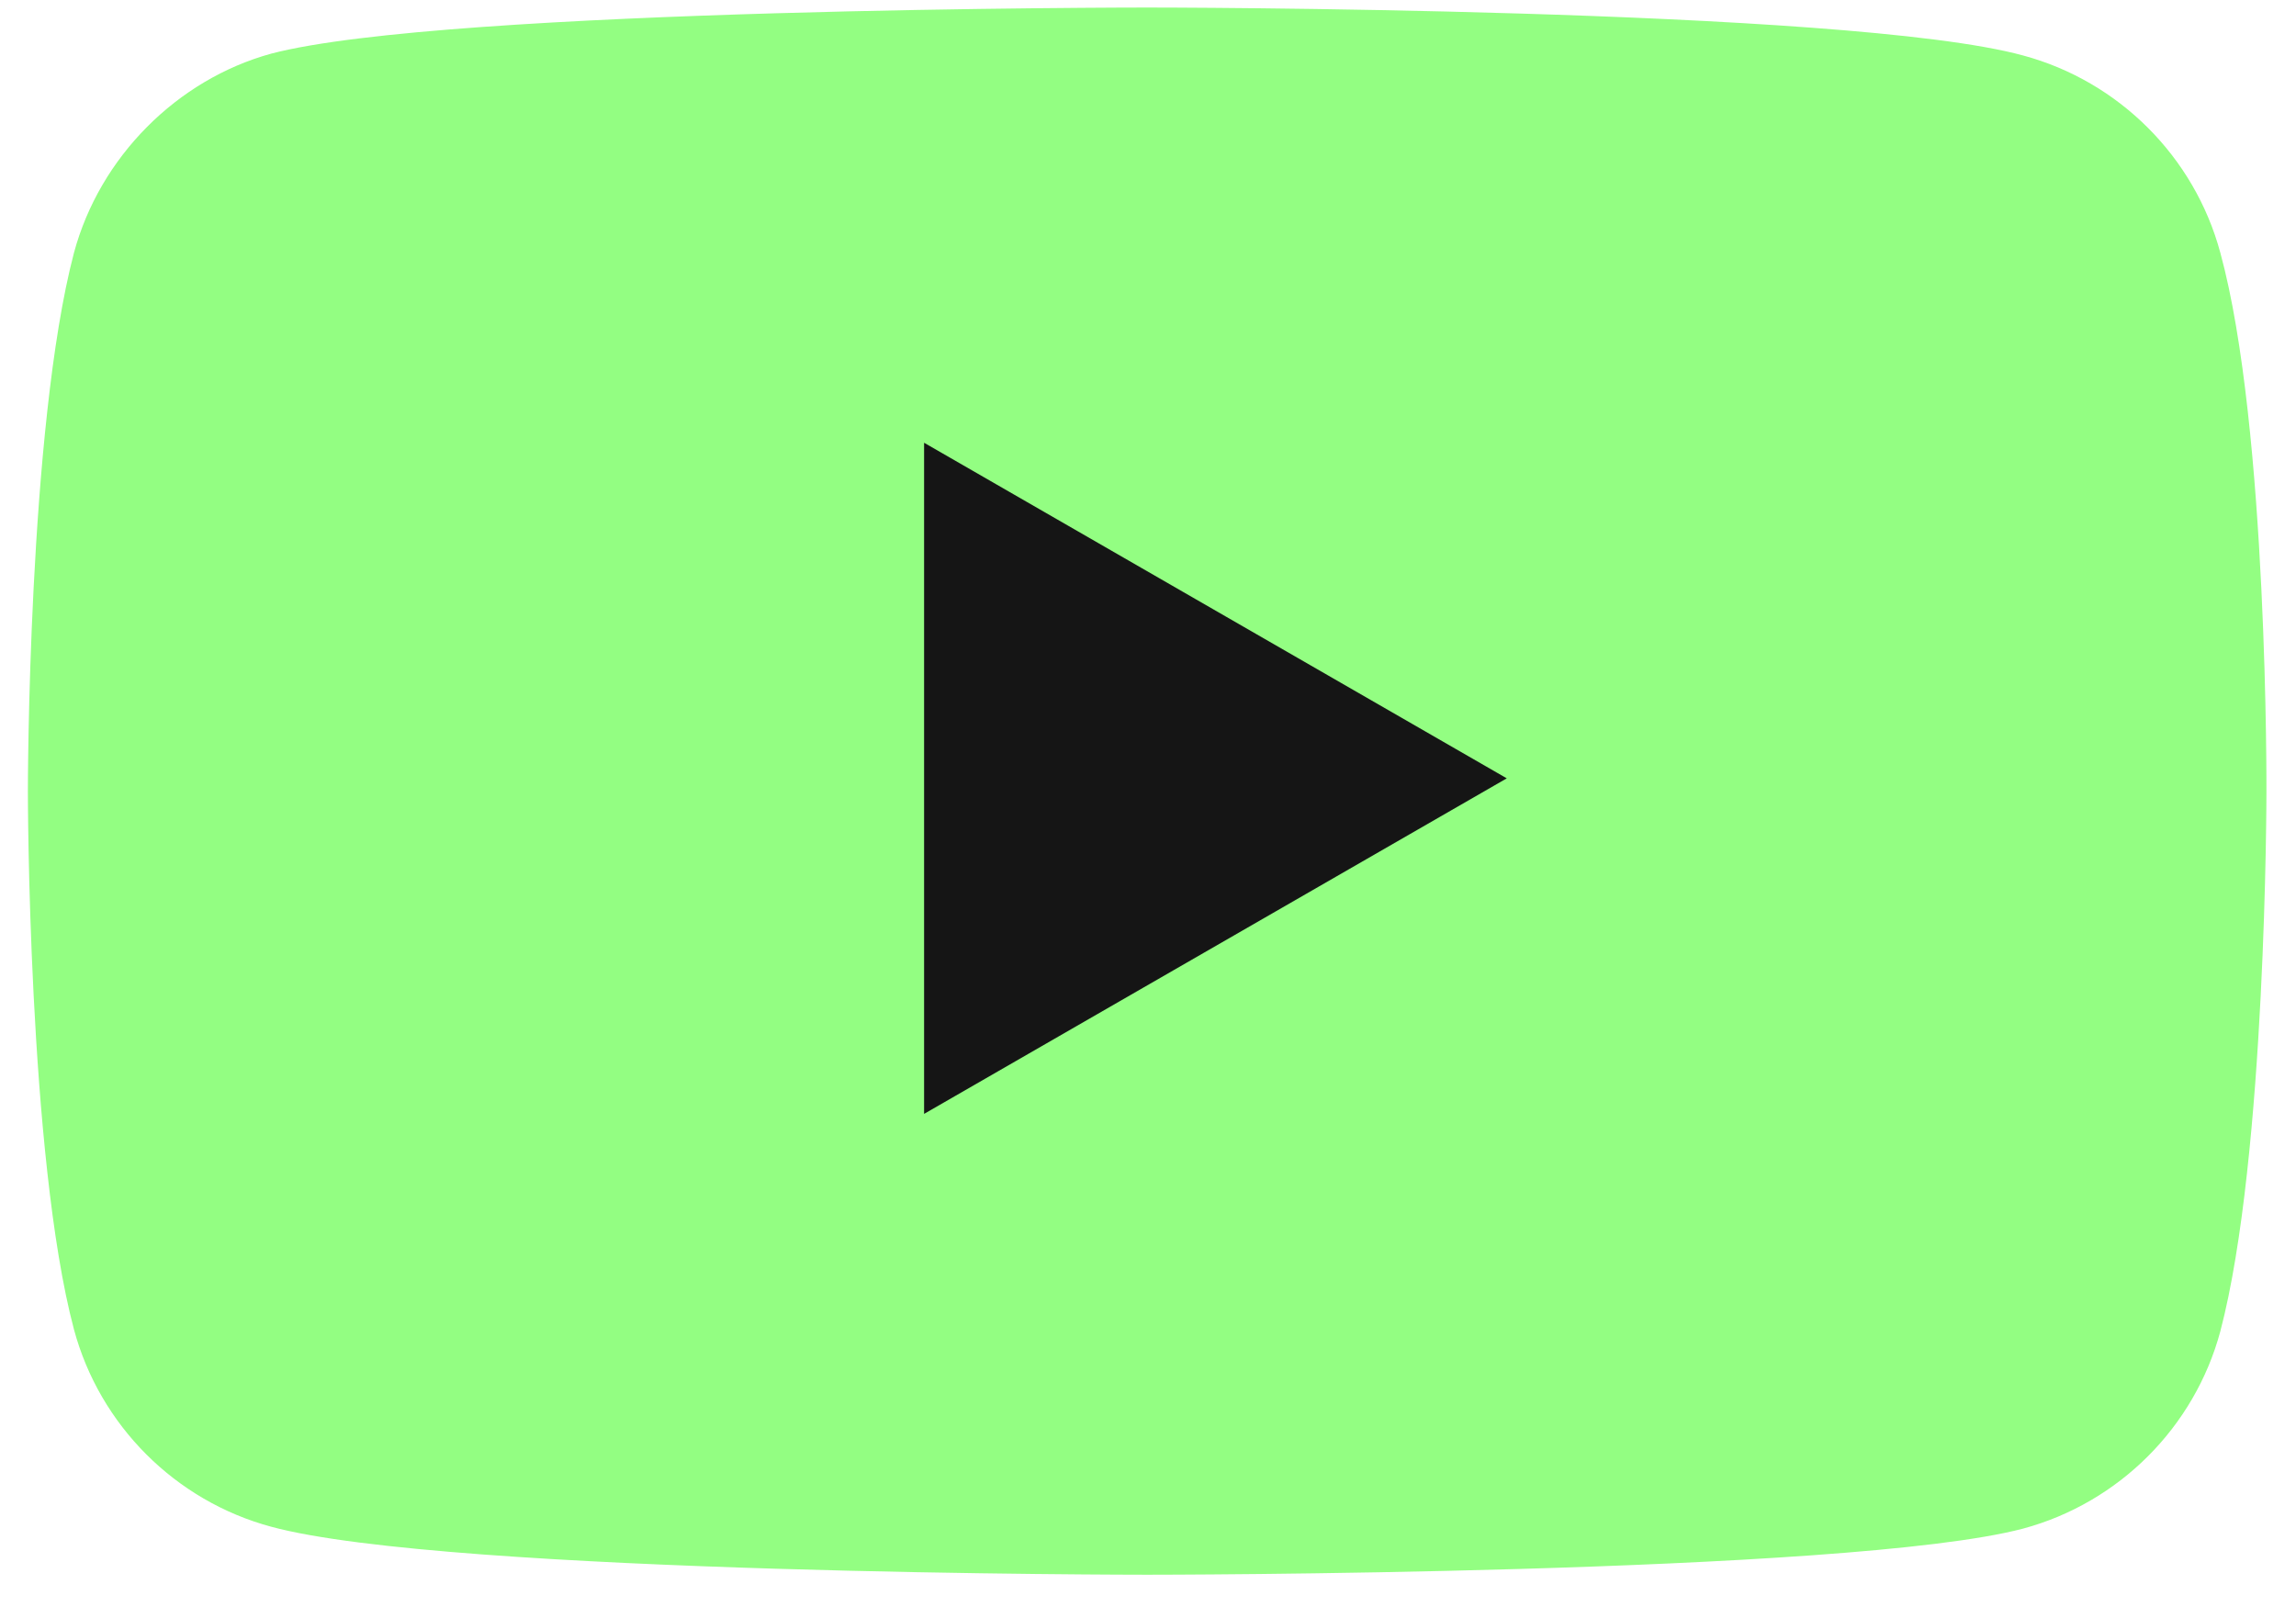
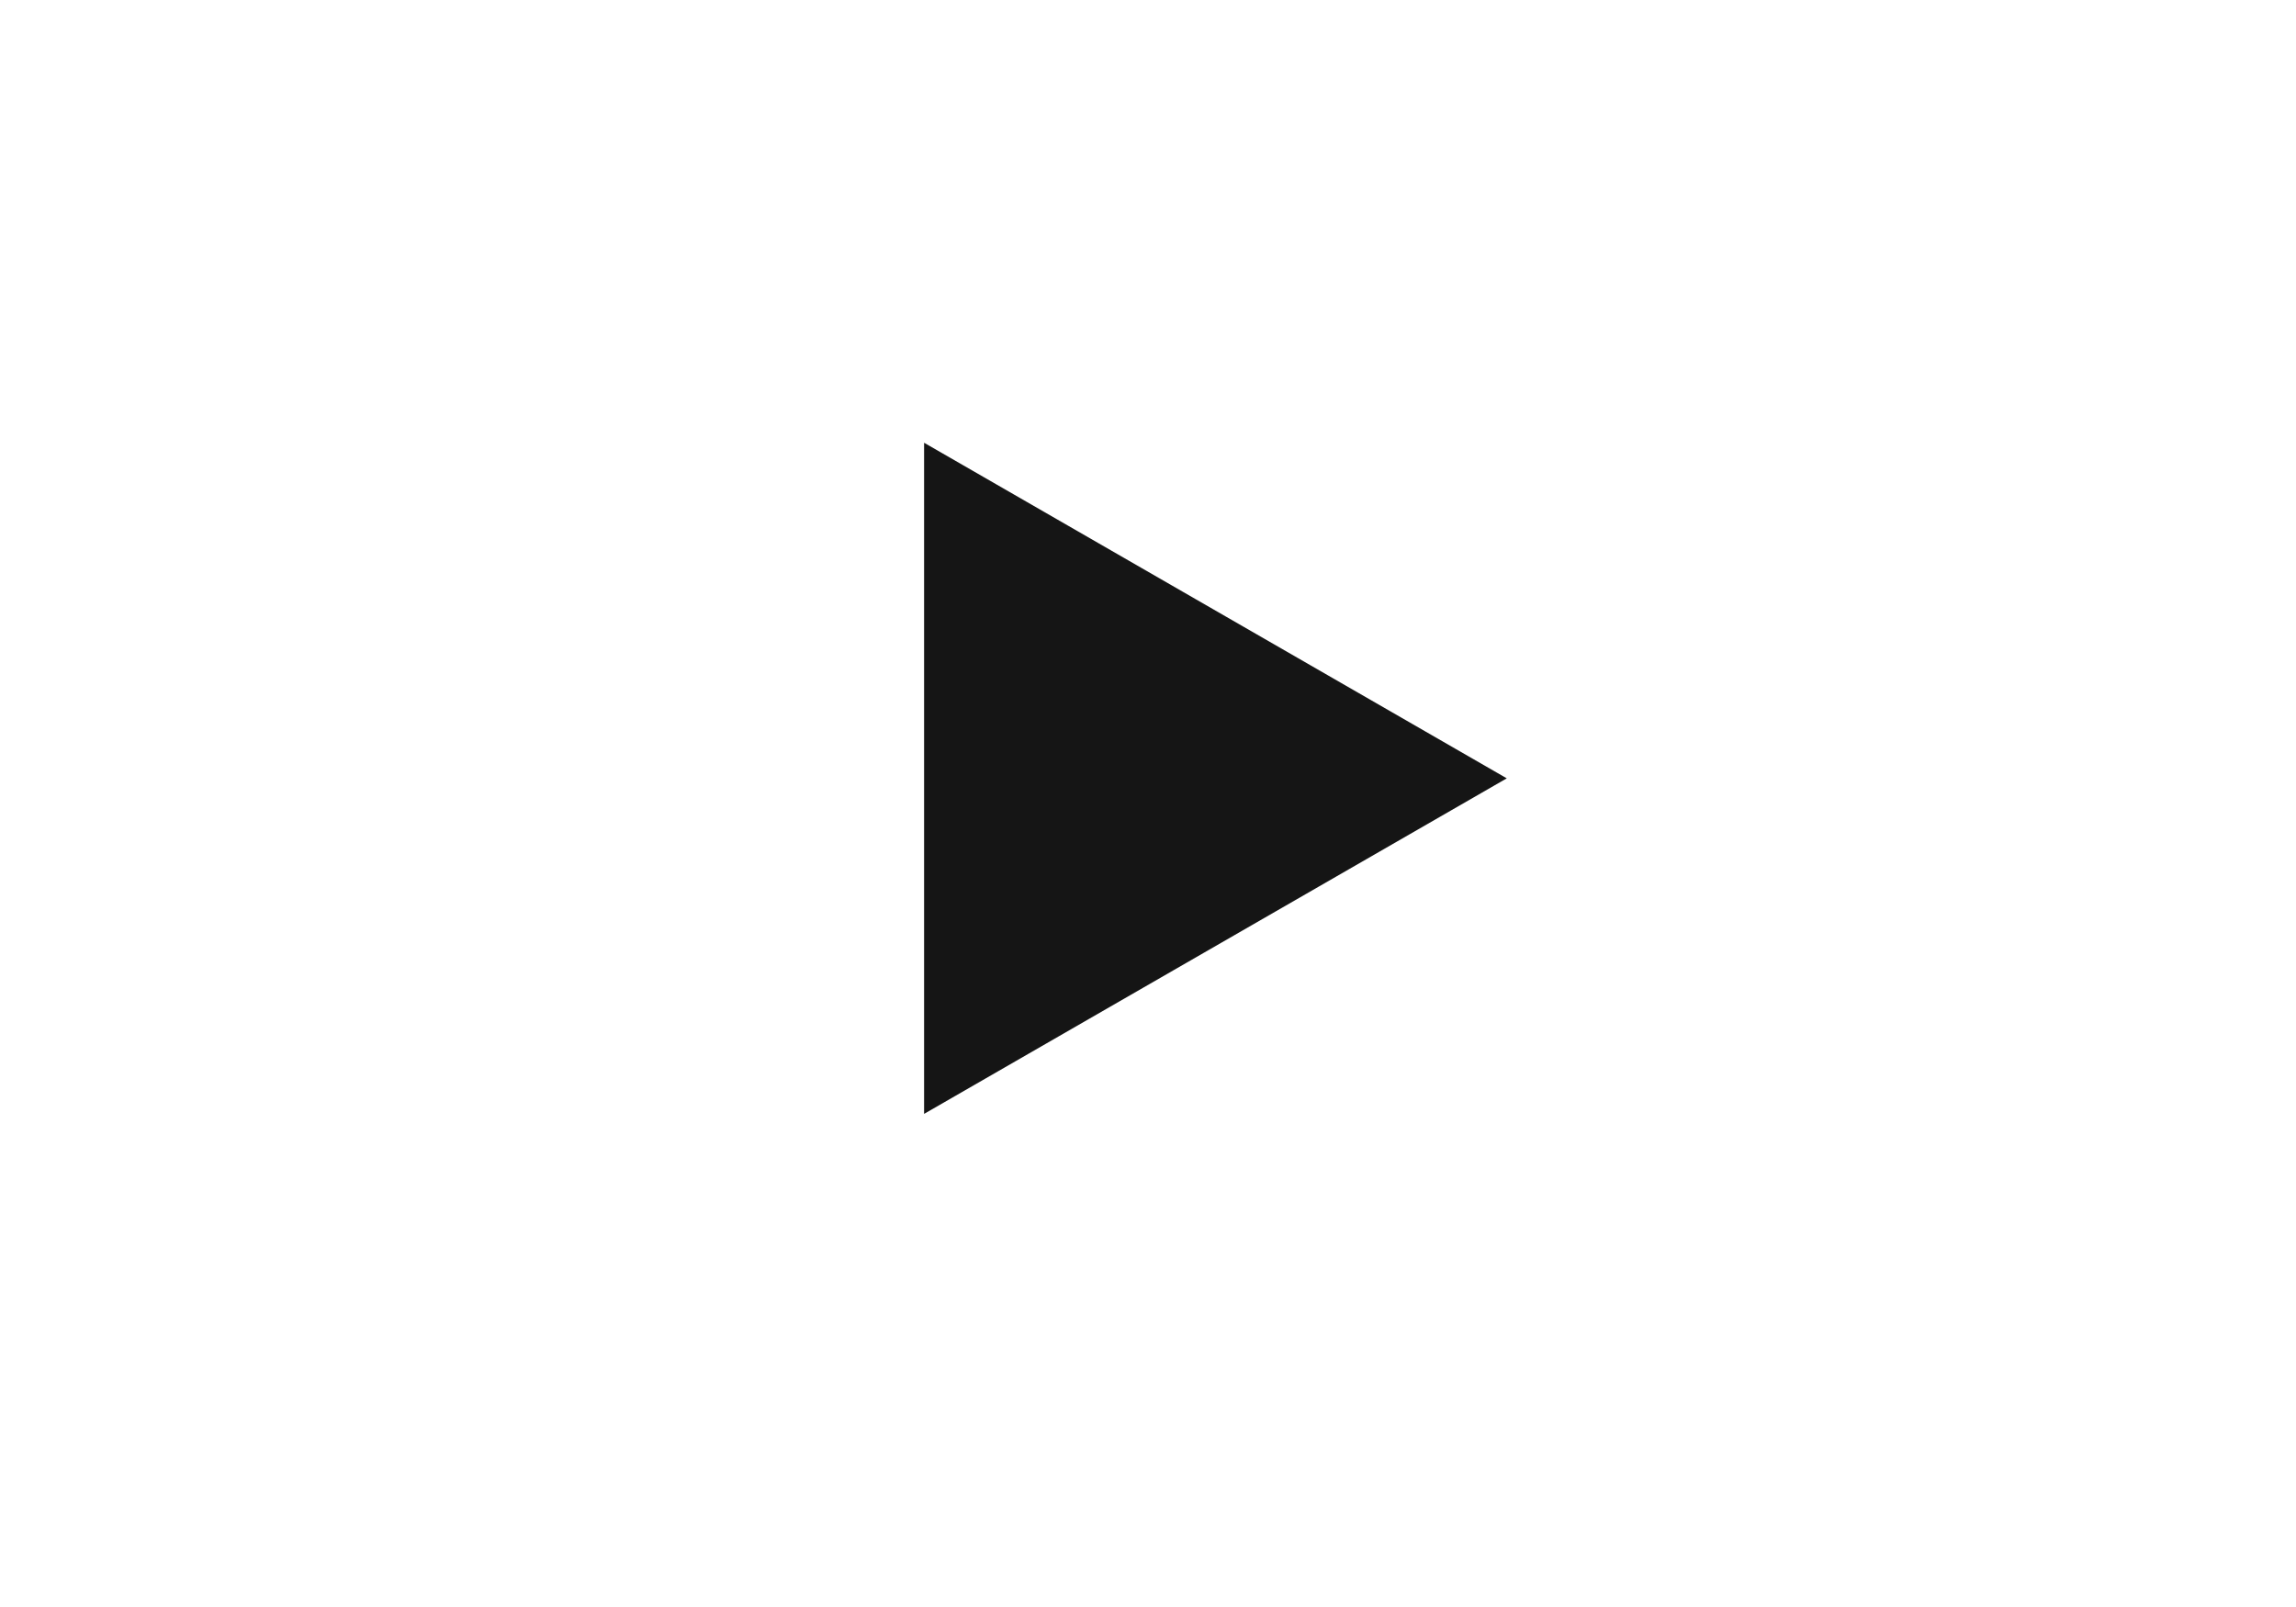
<svg xmlns="http://www.w3.org/2000/svg" width="50" height="35" viewBox="0 0 50 35" fill="none">
-   <path d="M48.352 5.505C47.79 3.417 46.144 1.77 44.056 1.208C40.241 0.164 24.982 0.164 24.982 0.164C24.982 0.164 9.722 0.164 5.907 1.168C3.86 1.73 2.173 3.417 1.611 5.505C0.607 9.32 0.607 17.23 0.607 17.23C0.607 17.23 0.607 25.181 1.611 28.956C2.173 31.044 3.819 32.69 5.907 33.252C9.762 34.297 24.982 34.297 24.982 34.297C24.982 34.297 40.241 34.297 44.056 33.293C46.144 32.73 47.79 31.084 48.352 28.996C49.356 25.181 49.356 17.27 49.356 17.27C49.356 17.27 49.396 9.32 48.352 5.505Z" fill="#93FE82" />
  <path d="M20.124 24.26L32.813 16.952L20.124 9.643V24.26Z" fill="#151515" />
</svg>